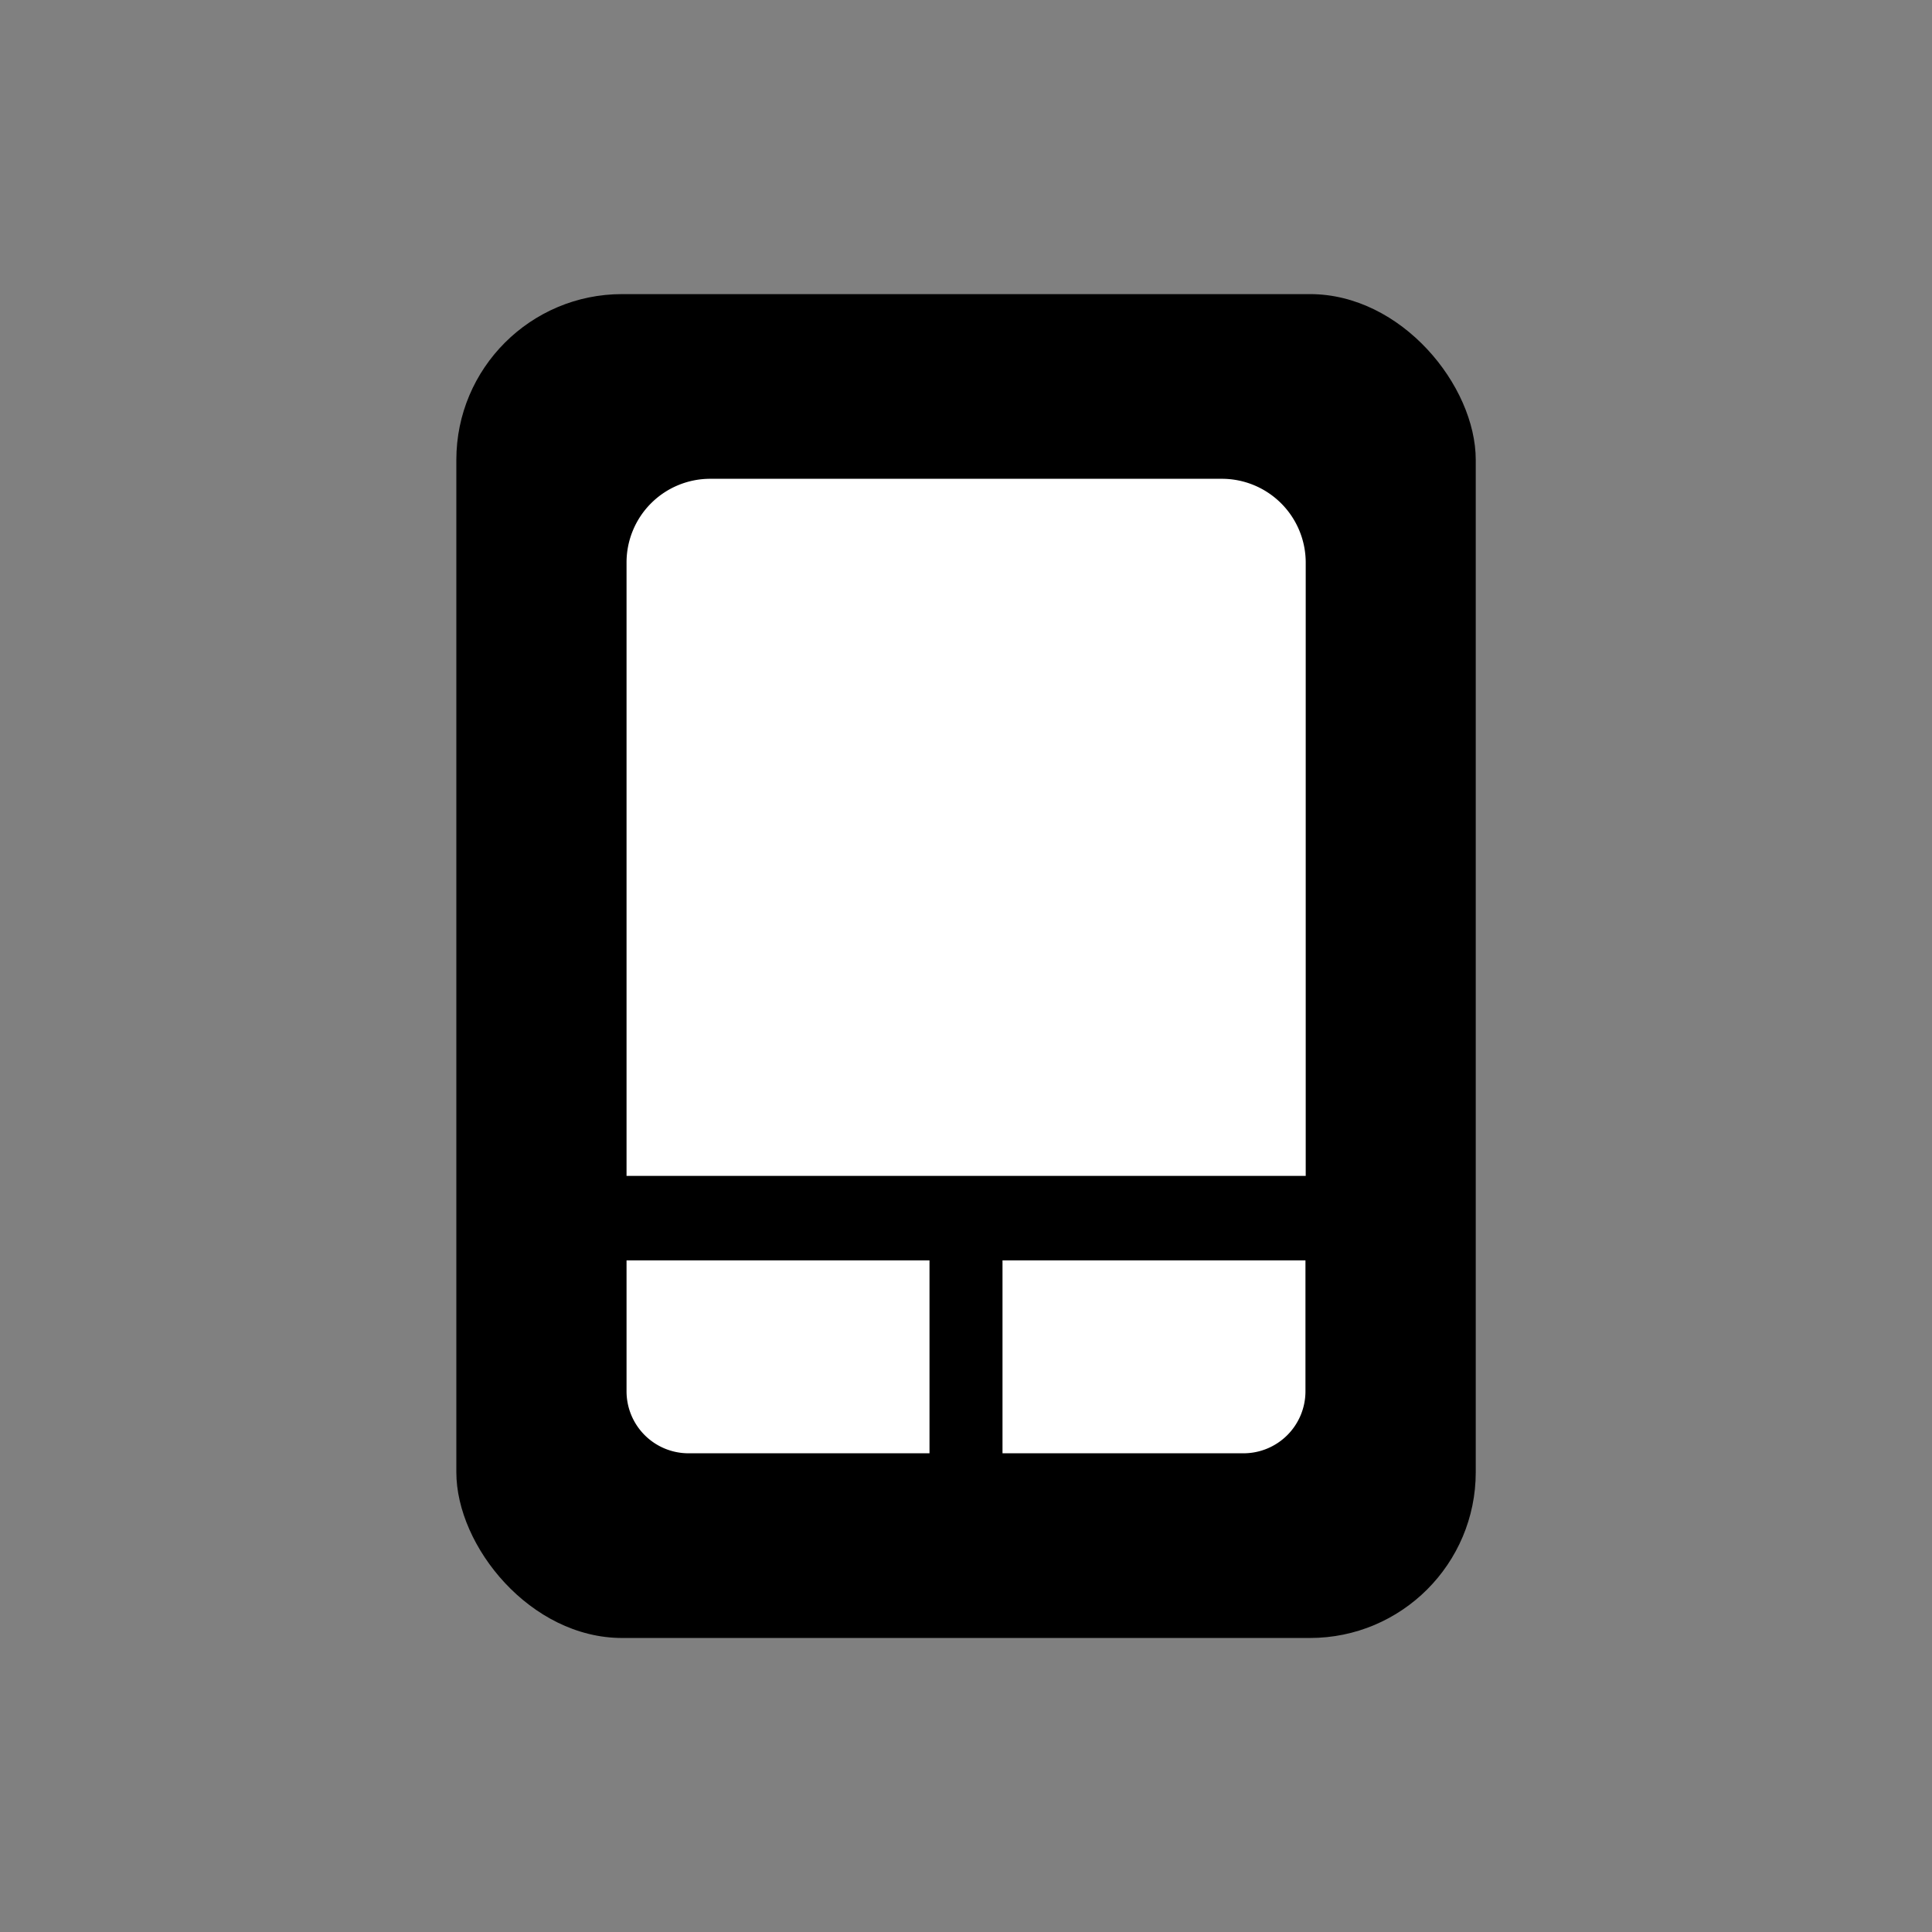
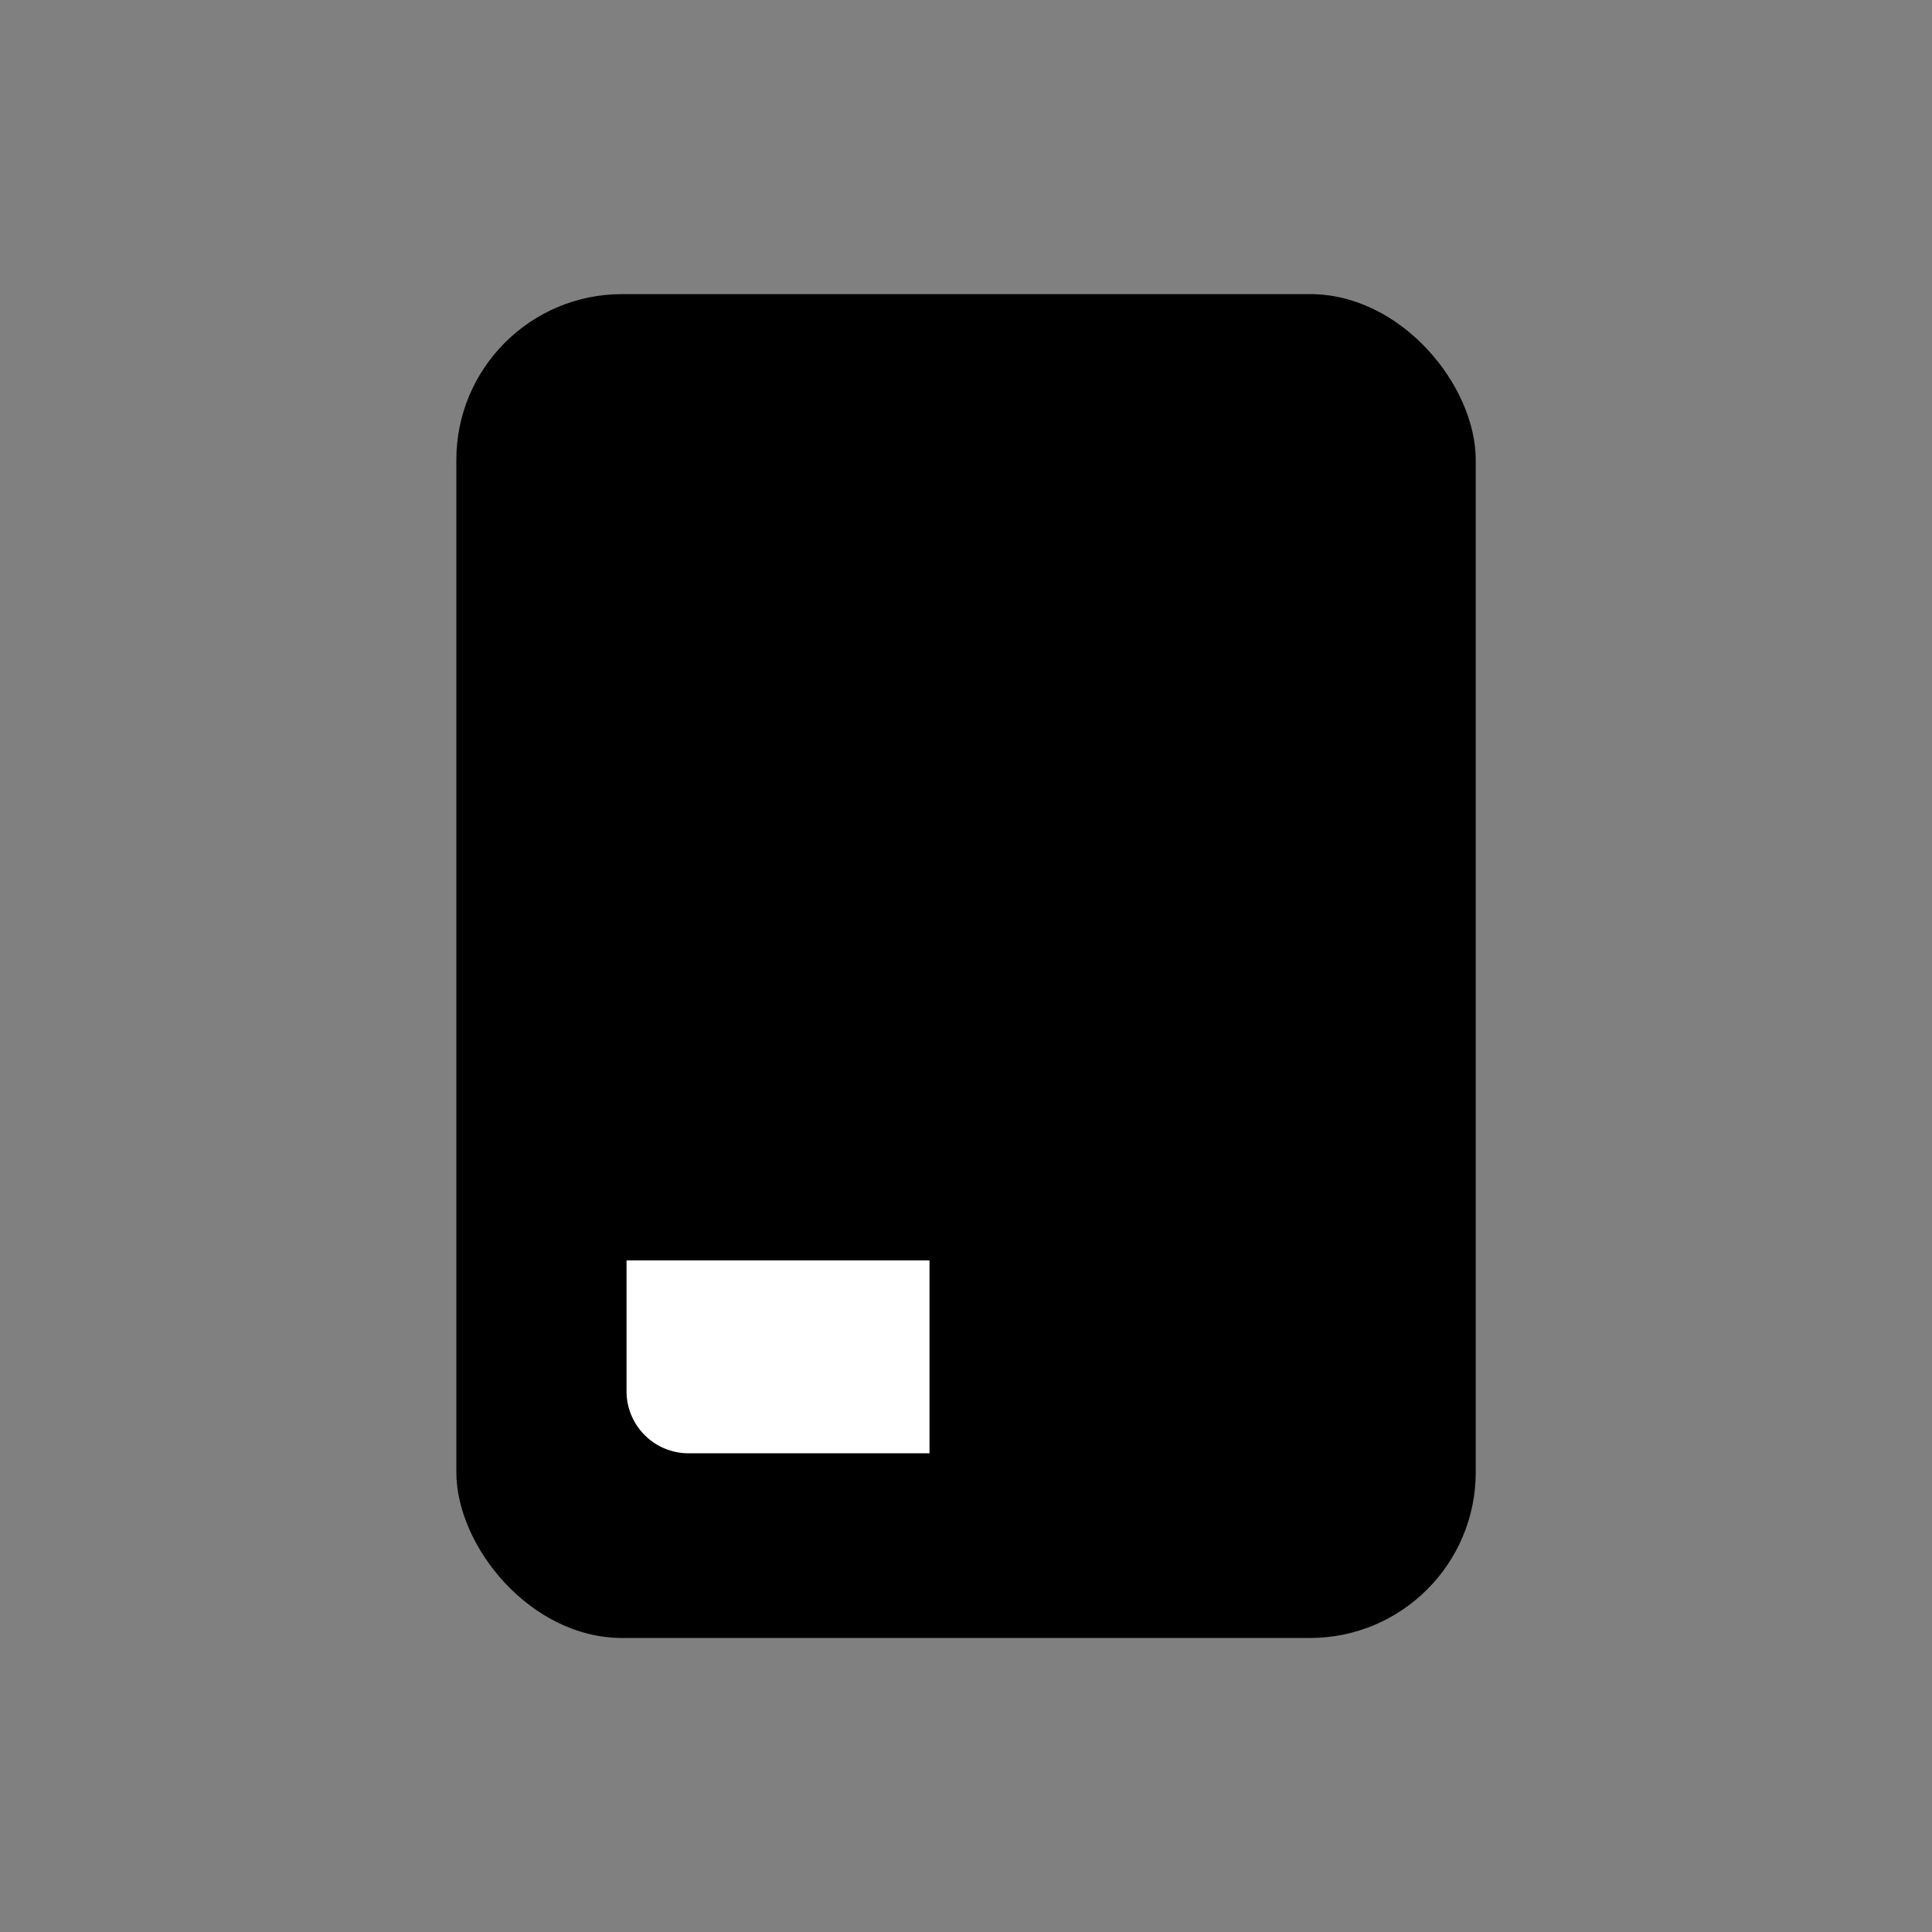
<svg xmlns="http://www.w3.org/2000/svg" viewBox="0 0 222.82 222.82">
  <rect x="0" y="0" width="222.82" height="222.82" fill="#808080" stroke="none" />
  <defs>
    <style>.cls-1{fill:#fff;}</style>
  </defs>
  <g id="ICONS">
    <rect rx="19.12" height="154.99" width="117.57" y="33.92" x="52.63" />
    <path d="M72.26,145.36h34.94a0,0,0,0,1,0,0v22.25a0,0,0,0,1,0,0H79.41a7.15,7.15,0,0,1-7.15-7.15v-15.1A0,0,0,0,1,72.26,145.36Z" class="cls-1" />
-     <path transform="translate(266.18 312.97) rotate(-180)" d="M122.76,145.36h27.8a0,0,0,0,1,0,0v22.25a0,0,0,0,1,0,0H115.62a0,0,0,0,1,0,0v-15.1A7.15,7.15,0,0,1,122.76,145.36Z" class="cls-1" />
-     <path d="M81.92,55.22h59a9.67,9.67,0,0,1,9.67,9.67v70.73a0,0,0,0,1,0,0H72.26a0,0,0,0,1,0,0V64.87A9.65,9.65,0,0,1,81.92,55.22Z" class="cls-1" />
  </g>
</svg>